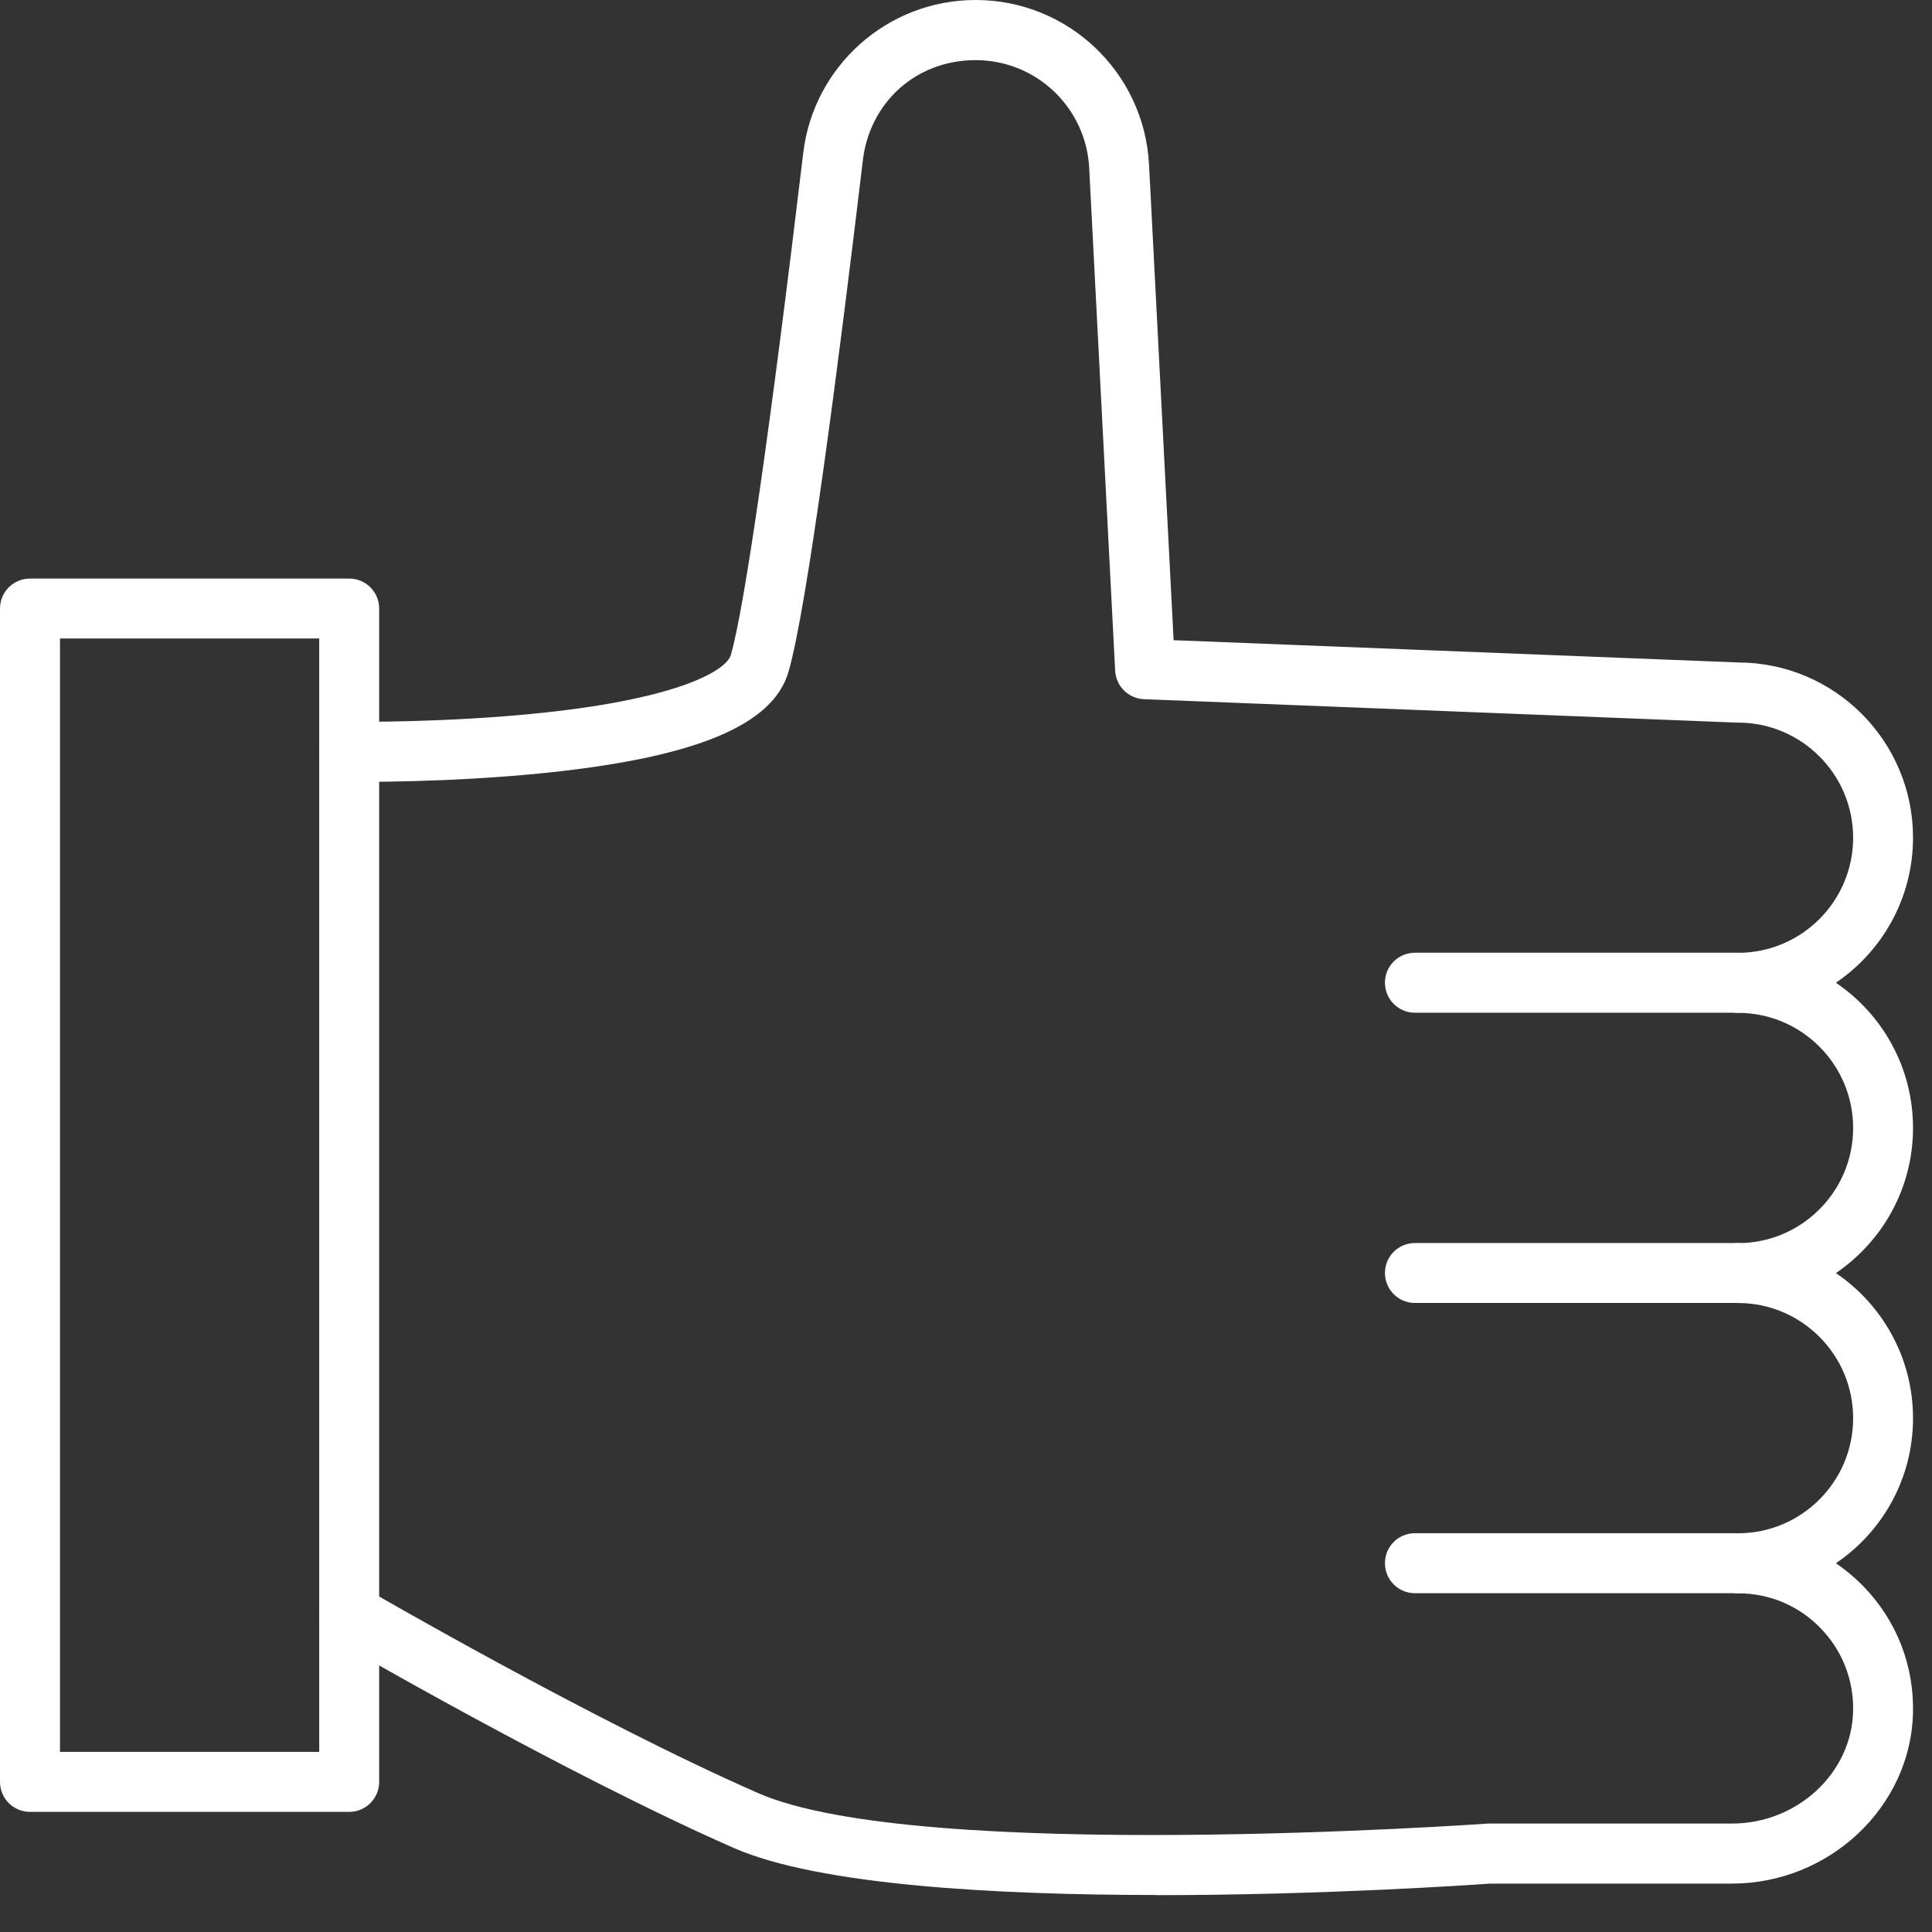
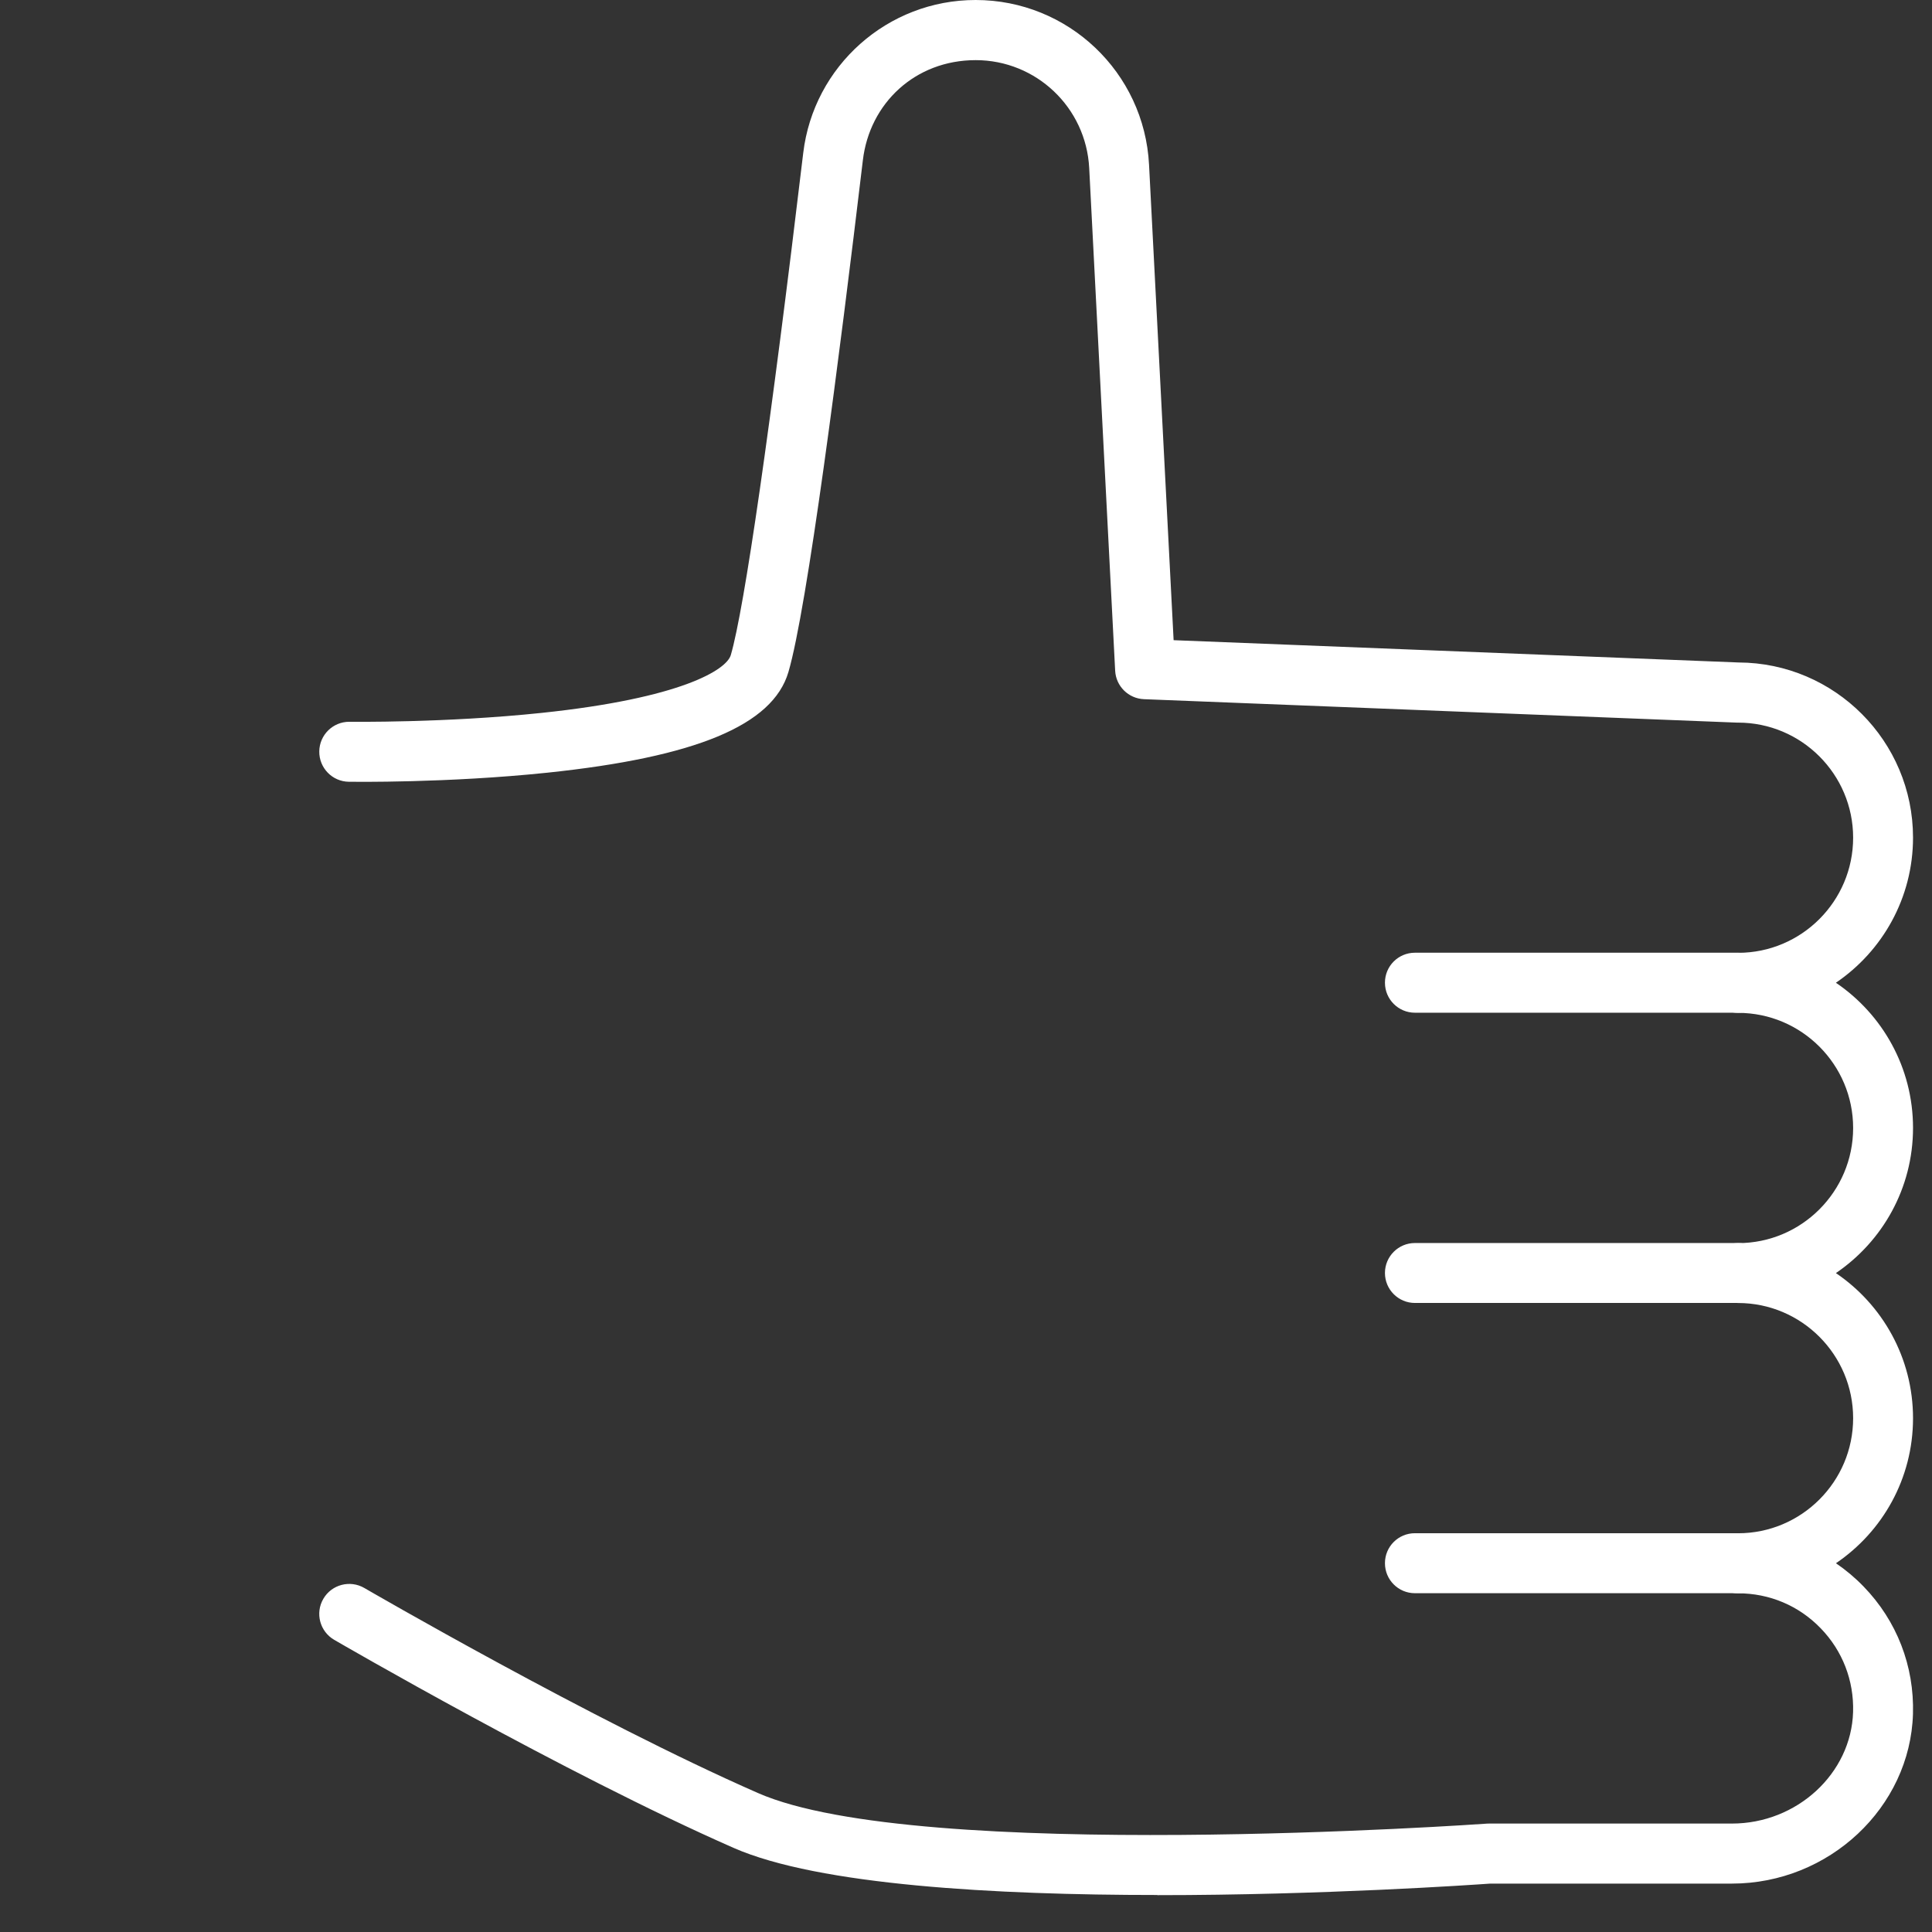
<svg xmlns="http://www.w3.org/2000/svg" width="39" height="39" viewBox="0 0 39 39" fill="none">
  <rect x="0" y="0" width="39" height="39" fill="#333333" stroke="none" />
  <path d="M23.363 38.253C20.1 38.253 16.527 38.056 14.811 37.303C11.401 35.805 6.791 33.129 6.746 33.102C6.457 32.934 6.358 32.563 6.527 32.274C6.695 31.985 7.066 31.888 7.355 32.056C7.4 32.082 11.95 34.725 15.299 36.194C18.541 37.619 29.907 36.82 30.021 36.812C30.035 36.812 30.05 36.811 30.064 36.811H34.962C36.273 36.811 37.37 35.801 37.407 34.559C37.426 33.924 37.194 33.323 36.752 32.868C36.311 32.412 35.719 32.163 35.085 32.163C34.751 32.163 34.48 31.892 34.48 31.556C34.48 31.221 34.751 30.951 35.085 30.951C36.366 30.951 37.408 29.909 37.408 28.628C37.408 27.346 36.366 26.303 35.085 26.303C34.751 26.303 34.48 26.033 34.48 25.699C34.48 25.364 34.751 25.094 35.085 25.094C36.366 25.094 37.408 24.052 37.408 22.77C37.408 21.488 36.366 20.446 35.085 20.446C34.751 20.446 34.48 20.175 34.48 19.839C34.48 19.504 34.751 19.234 35.085 19.234C36.366 19.234 37.408 18.192 37.408 16.91C37.408 15.629 36.366 14.587 35.085 14.587C35.076 14.587 35.069 14.587 35.061 14.587L23.092 14.114C22.779 14.101 22.528 13.853 22.511 13.54L21.987 3.391C21.923 2.17 20.917 1.214 19.696 1.214C18.475 1.214 17.554 2.083 17.418 3.235C16.941 7.24 16.293 12.282 15.915 13.567C15.599 14.639 14.052 15.283 11.047 15.598C9.032 15.808 7.123 15.782 7.042 15.781C6.708 15.777 6.44 15.502 6.445 15.166C6.45 14.835 6.72 14.57 7.05 14.57H7.059C7.077 14.57 8.986 14.595 10.93 14.391C13.763 14.094 14.666 13.518 14.752 13.224C15.024 12.298 15.557 8.605 16.214 3.09C16.424 1.328 17.919 0 19.694 0C21.561 0 23.099 1.461 23.195 3.325L23.691 12.923L35.096 13.373C37.039 13.38 38.617 14.963 38.617 16.908C38.617 18.125 37.999 19.201 37.06 19.838C37.999 20.474 38.617 21.55 38.617 22.768C38.617 23.987 37.999 25.061 37.06 25.699C37.999 26.335 38.617 27.41 38.617 28.629C38.617 29.847 38 30.92 37.061 31.556C37.26 31.692 37.447 31.848 37.619 32.026C38.29 32.718 38.644 33.631 38.616 34.597C38.56 36.486 36.92 38.023 34.961 38.023H30.084C29.716 38.049 26.702 38.256 23.363 38.256V38.253Z" fill="white" />
  <path d="M35.083 20.443H28.562C28.228 20.443 27.957 20.172 27.957 19.837C27.957 19.501 28.228 19.232 28.562 19.232H35.083C35.417 19.232 35.688 19.502 35.688 19.837C35.688 20.171 35.417 20.443 35.083 20.443Z" fill="white" />
  <path d="M35.083 26.302H28.562C28.228 26.302 27.957 26.031 27.957 25.697C27.957 25.363 28.228 25.092 28.562 25.092H35.083C35.417 25.092 35.688 25.363 35.688 25.697C35.688 26.031 35.417 26.302 35.083 26.302Z" fill="white" />
  <path d="M35.083 32.161H28.562C28.228 32.161 27.957 31.891 27.957 31.555C27.957 31.219 28.228 30.95 28.562 30.95H35.083C35.417 30.95 35.688 31.221 35.688 31.555C35.688 31.889 35.417 32.161 35.083 32.161Z" fill="white" />
-   <path d="M7.049 36.575H0.605C0.271 36.575 0 36.304 0 35.97V12.284C0 11.95 0.271 11.679 0.605 11.679H7.049C7.383 11.679 7.654 11.95 7.654 12.284V35.97C7.654 36.304 7.383 36.575 7.049 36.575ZM1.211 35.364H6.444V12.889H1.211V35.364Z" fill="white" />
</svg>